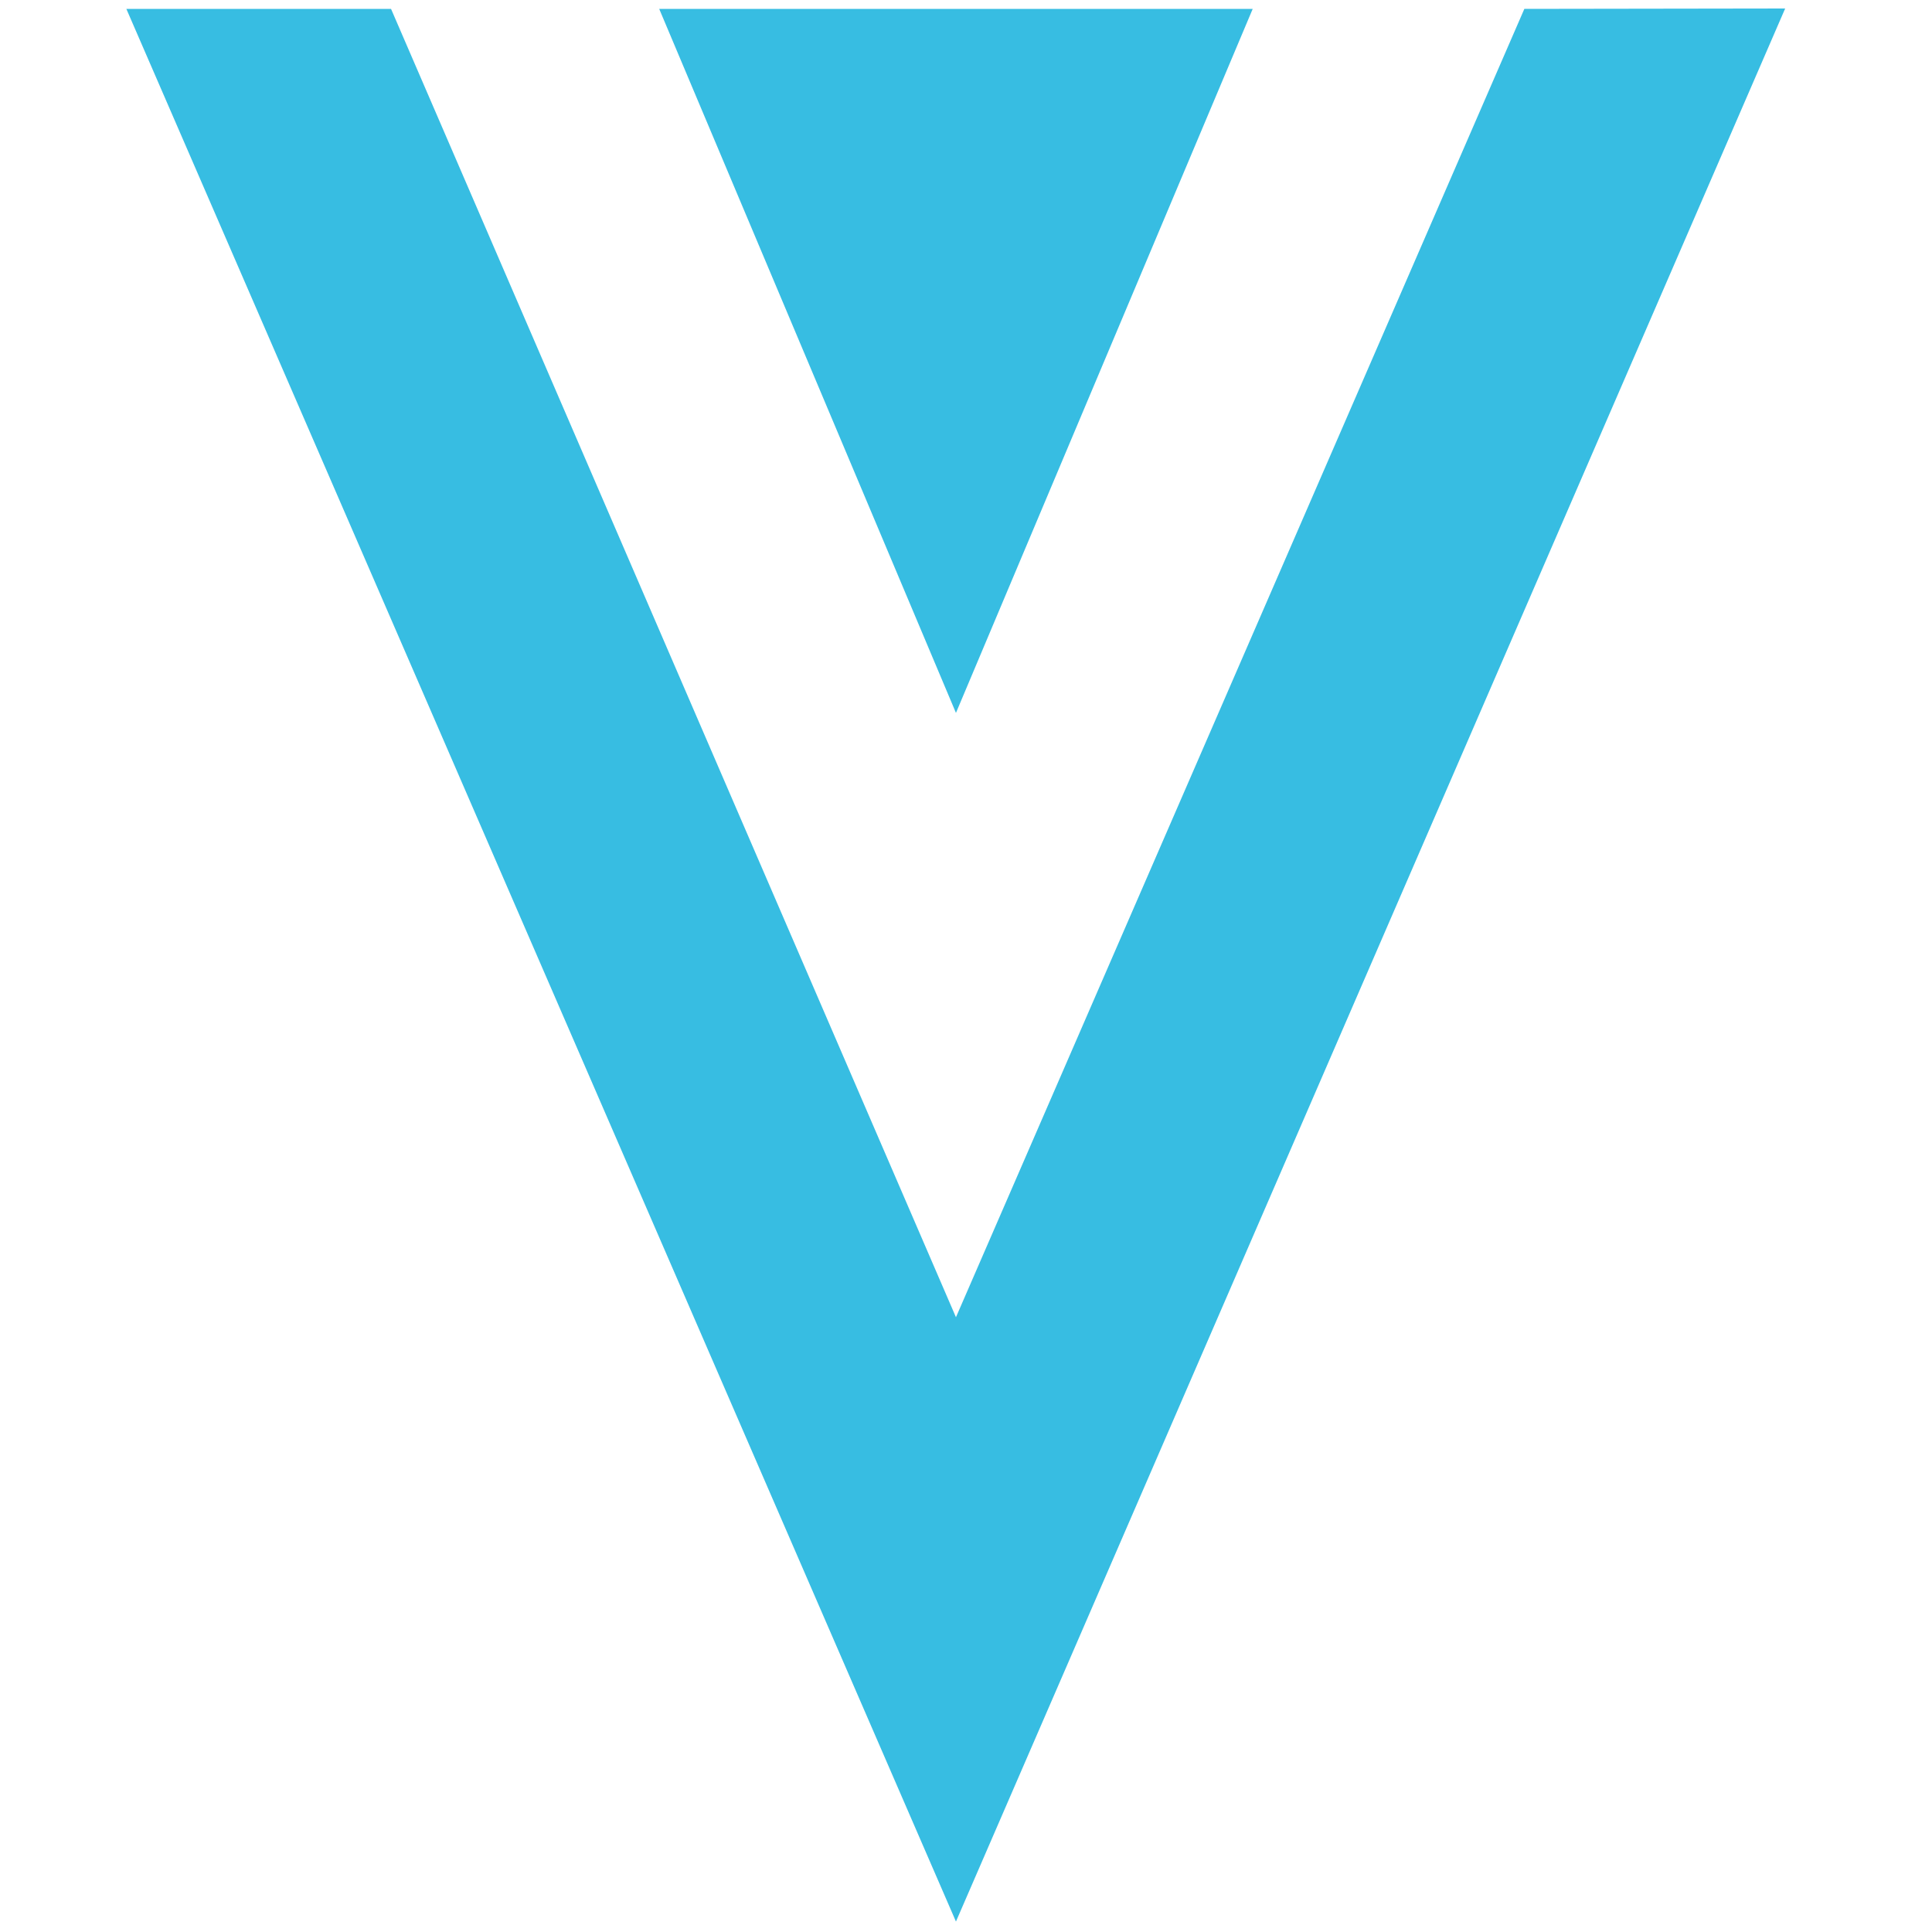
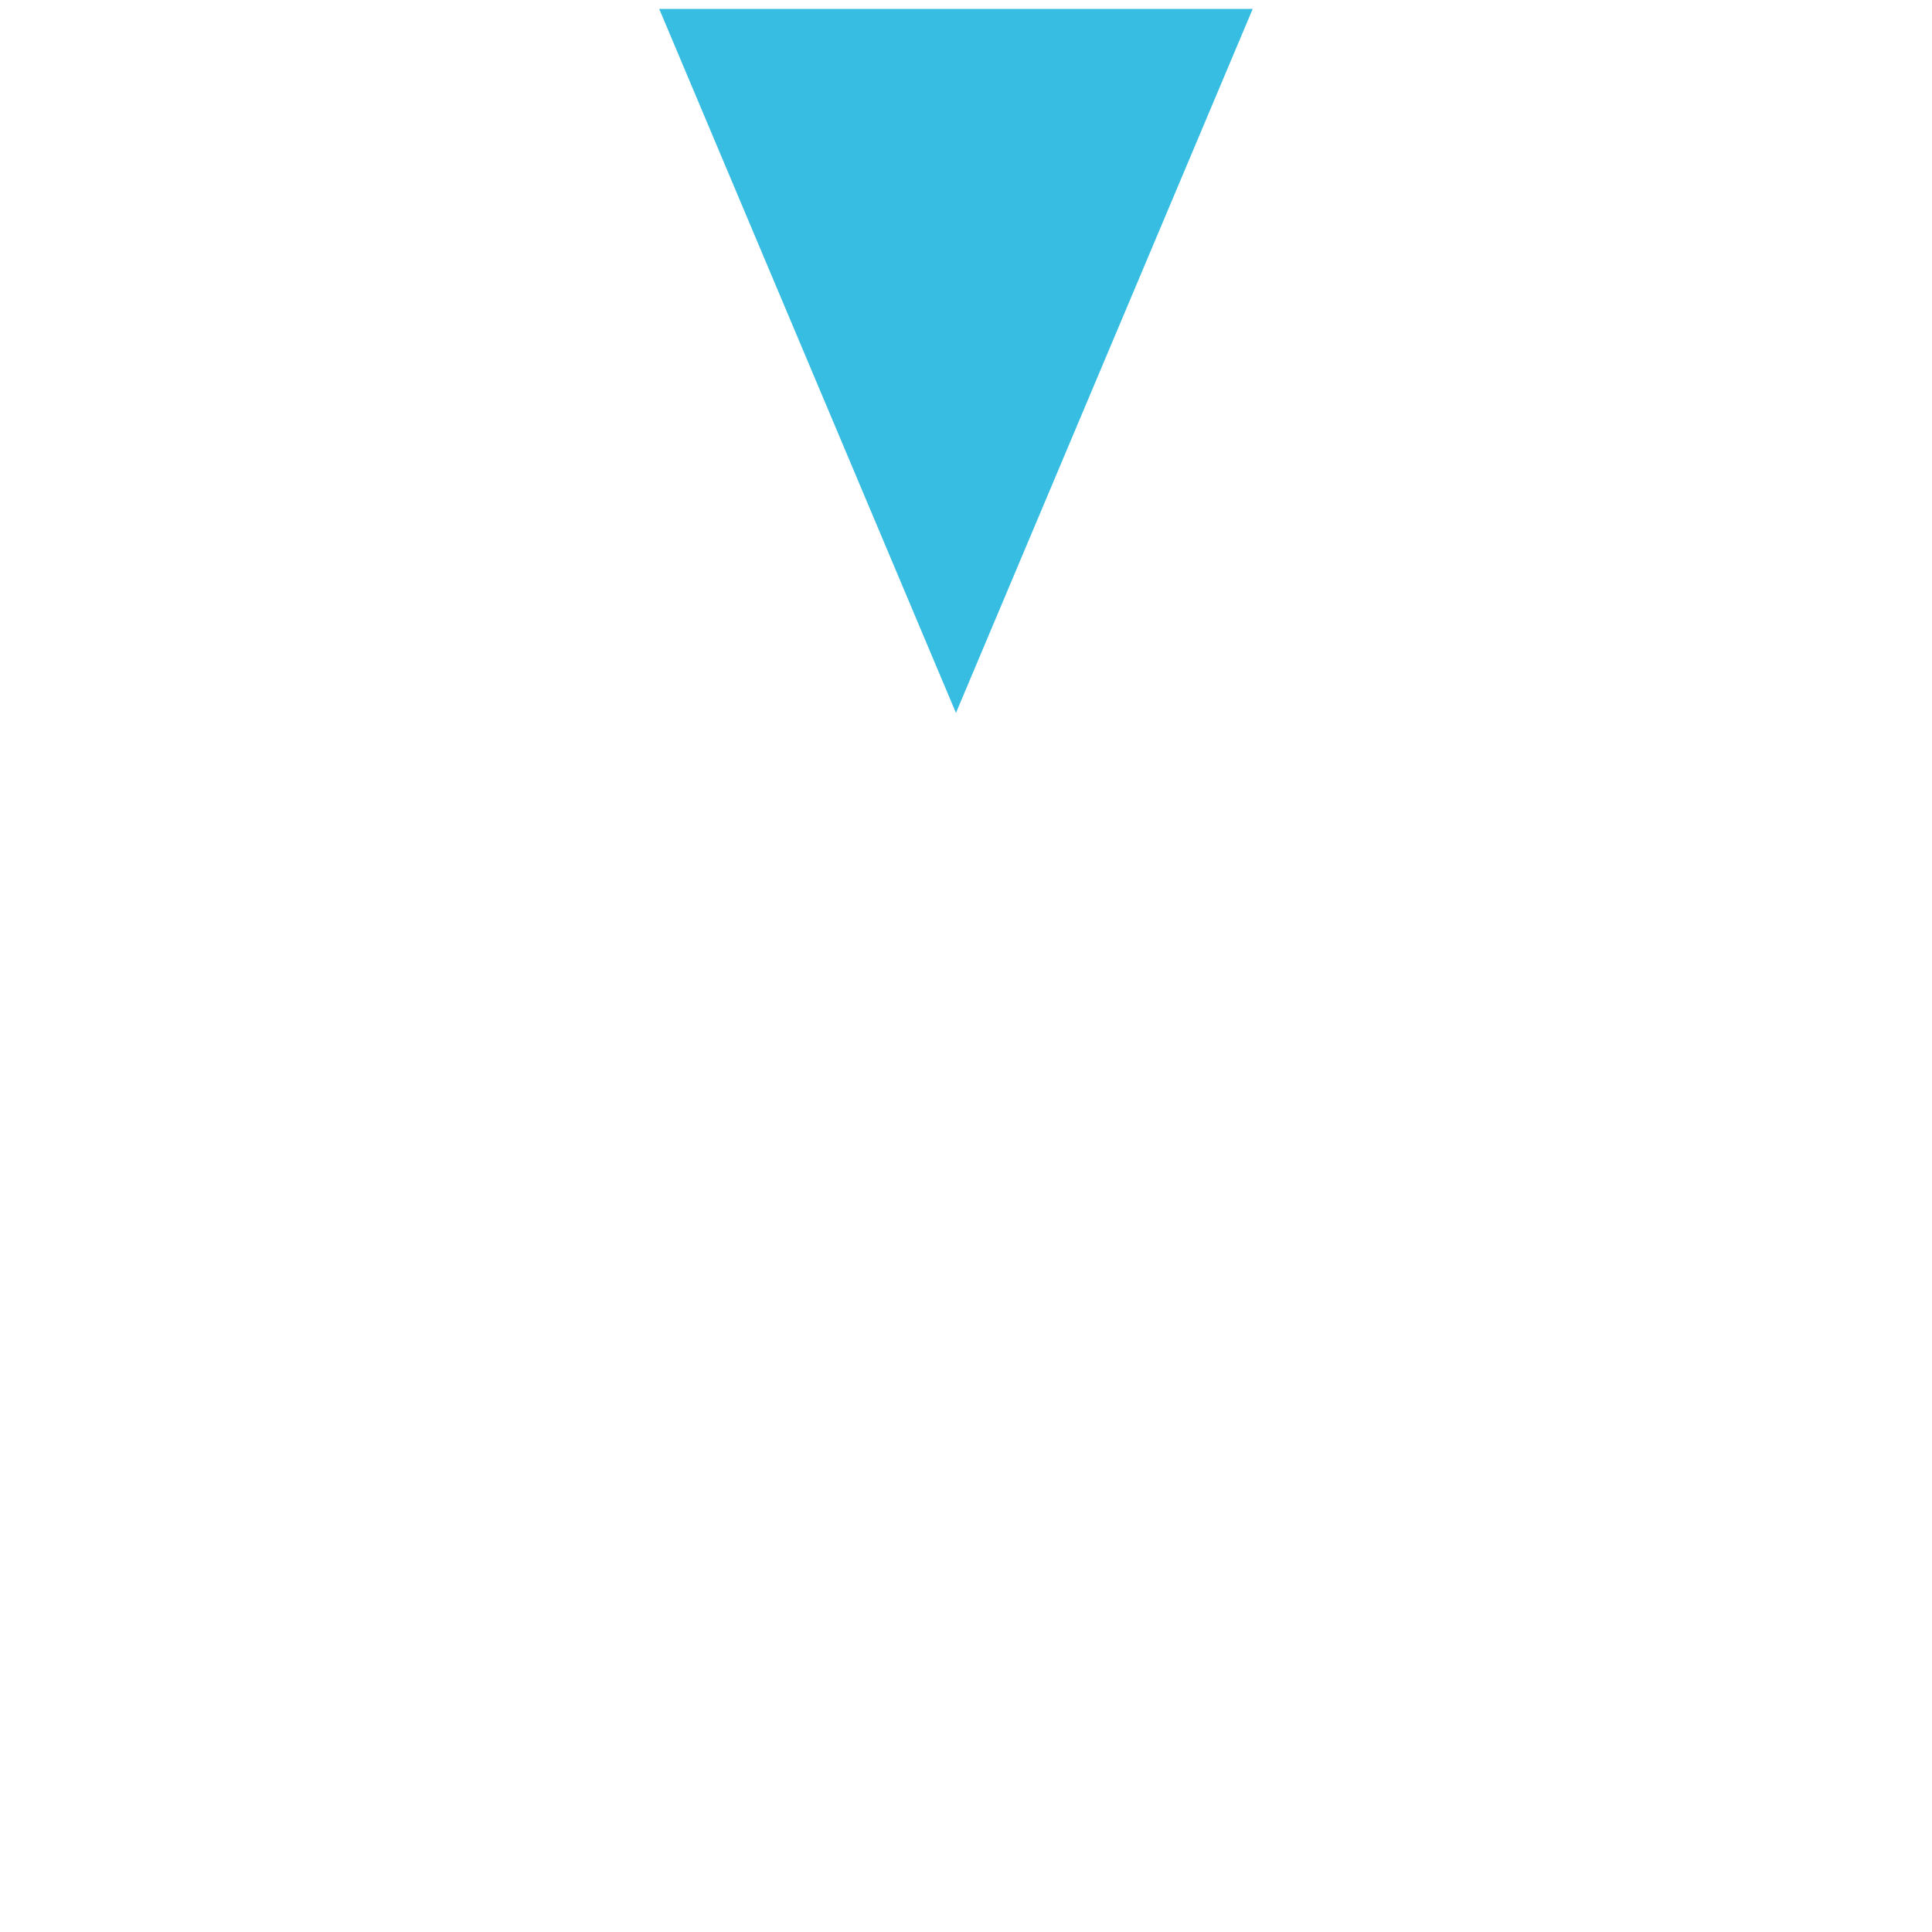
<svg xmlns="http://www.w3.org/2000/svg" version="1.1" id="xvg" x="0px" y="0px" viewBox="0 0 500 500" style="enable-background:new 0 0 500 500;" xml:space="preserve">
  <div id="in-page-channel-node-id" data-channel-name="in_page_channel_zvSQSp" />
  <style type="text/css">
	.st0{fill:#37BDE2;}
</style>
-   <path class="st0" d="M394.5,2.3L247.4,340.9L101.2,2.3H32.7l214.7,495L462,2.2L394.5,2.3z" />
  <path class="st0" d="M247.4,184.5L324.2,2.3H170.6L247.4,184.5z" />
</svg>